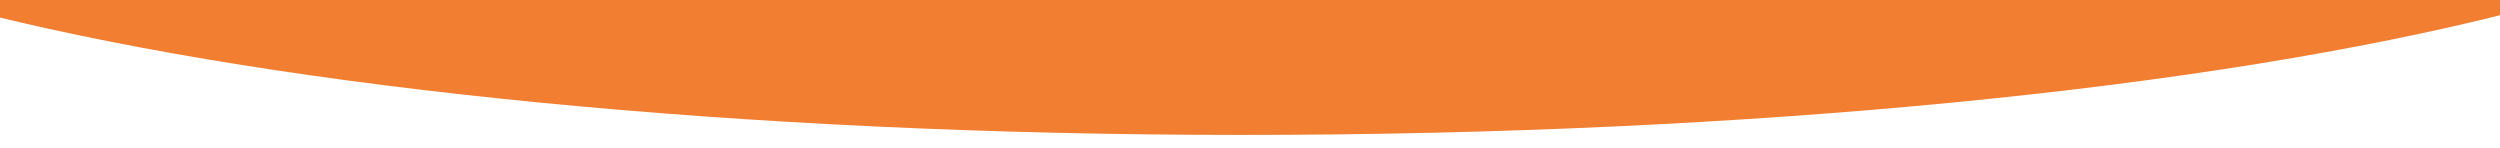
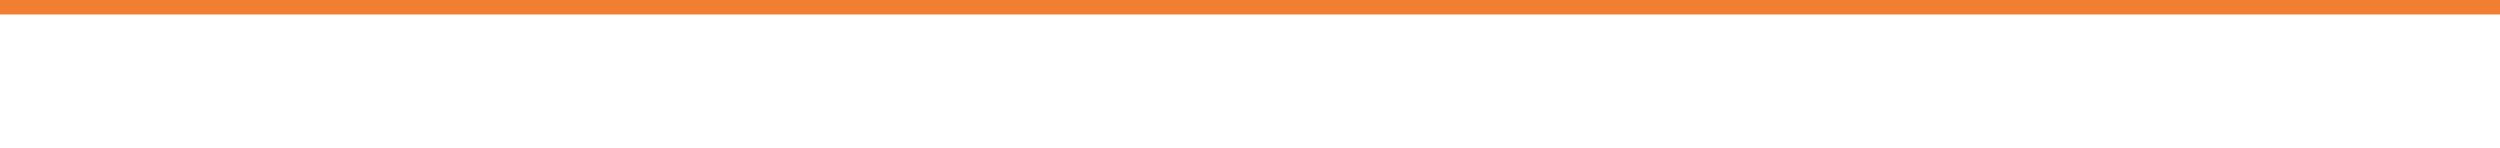
<svg xmlns="http://www.w3.org/2000/svg" version="1.1" id="Layer_1" x="0px" y="0px" width="1574.922px" height="93.246px" viewBox="0 0 1574.922 93.246" enable-background="new 0 0 1574.922 93.246" xml:space="preserve">
-   <path fill="#F17E31" d="M1580.961,8.1V6.123h-1587v104h1V9.852C182.325,55.752,465.534,85,782.461,85  C1105.666,85,1393.781,55.578,1580.961,8.1z" />
  <rect x="-7.039" y="-91.877" fill="#F17E31" width="1615" height="101" />
</svg>